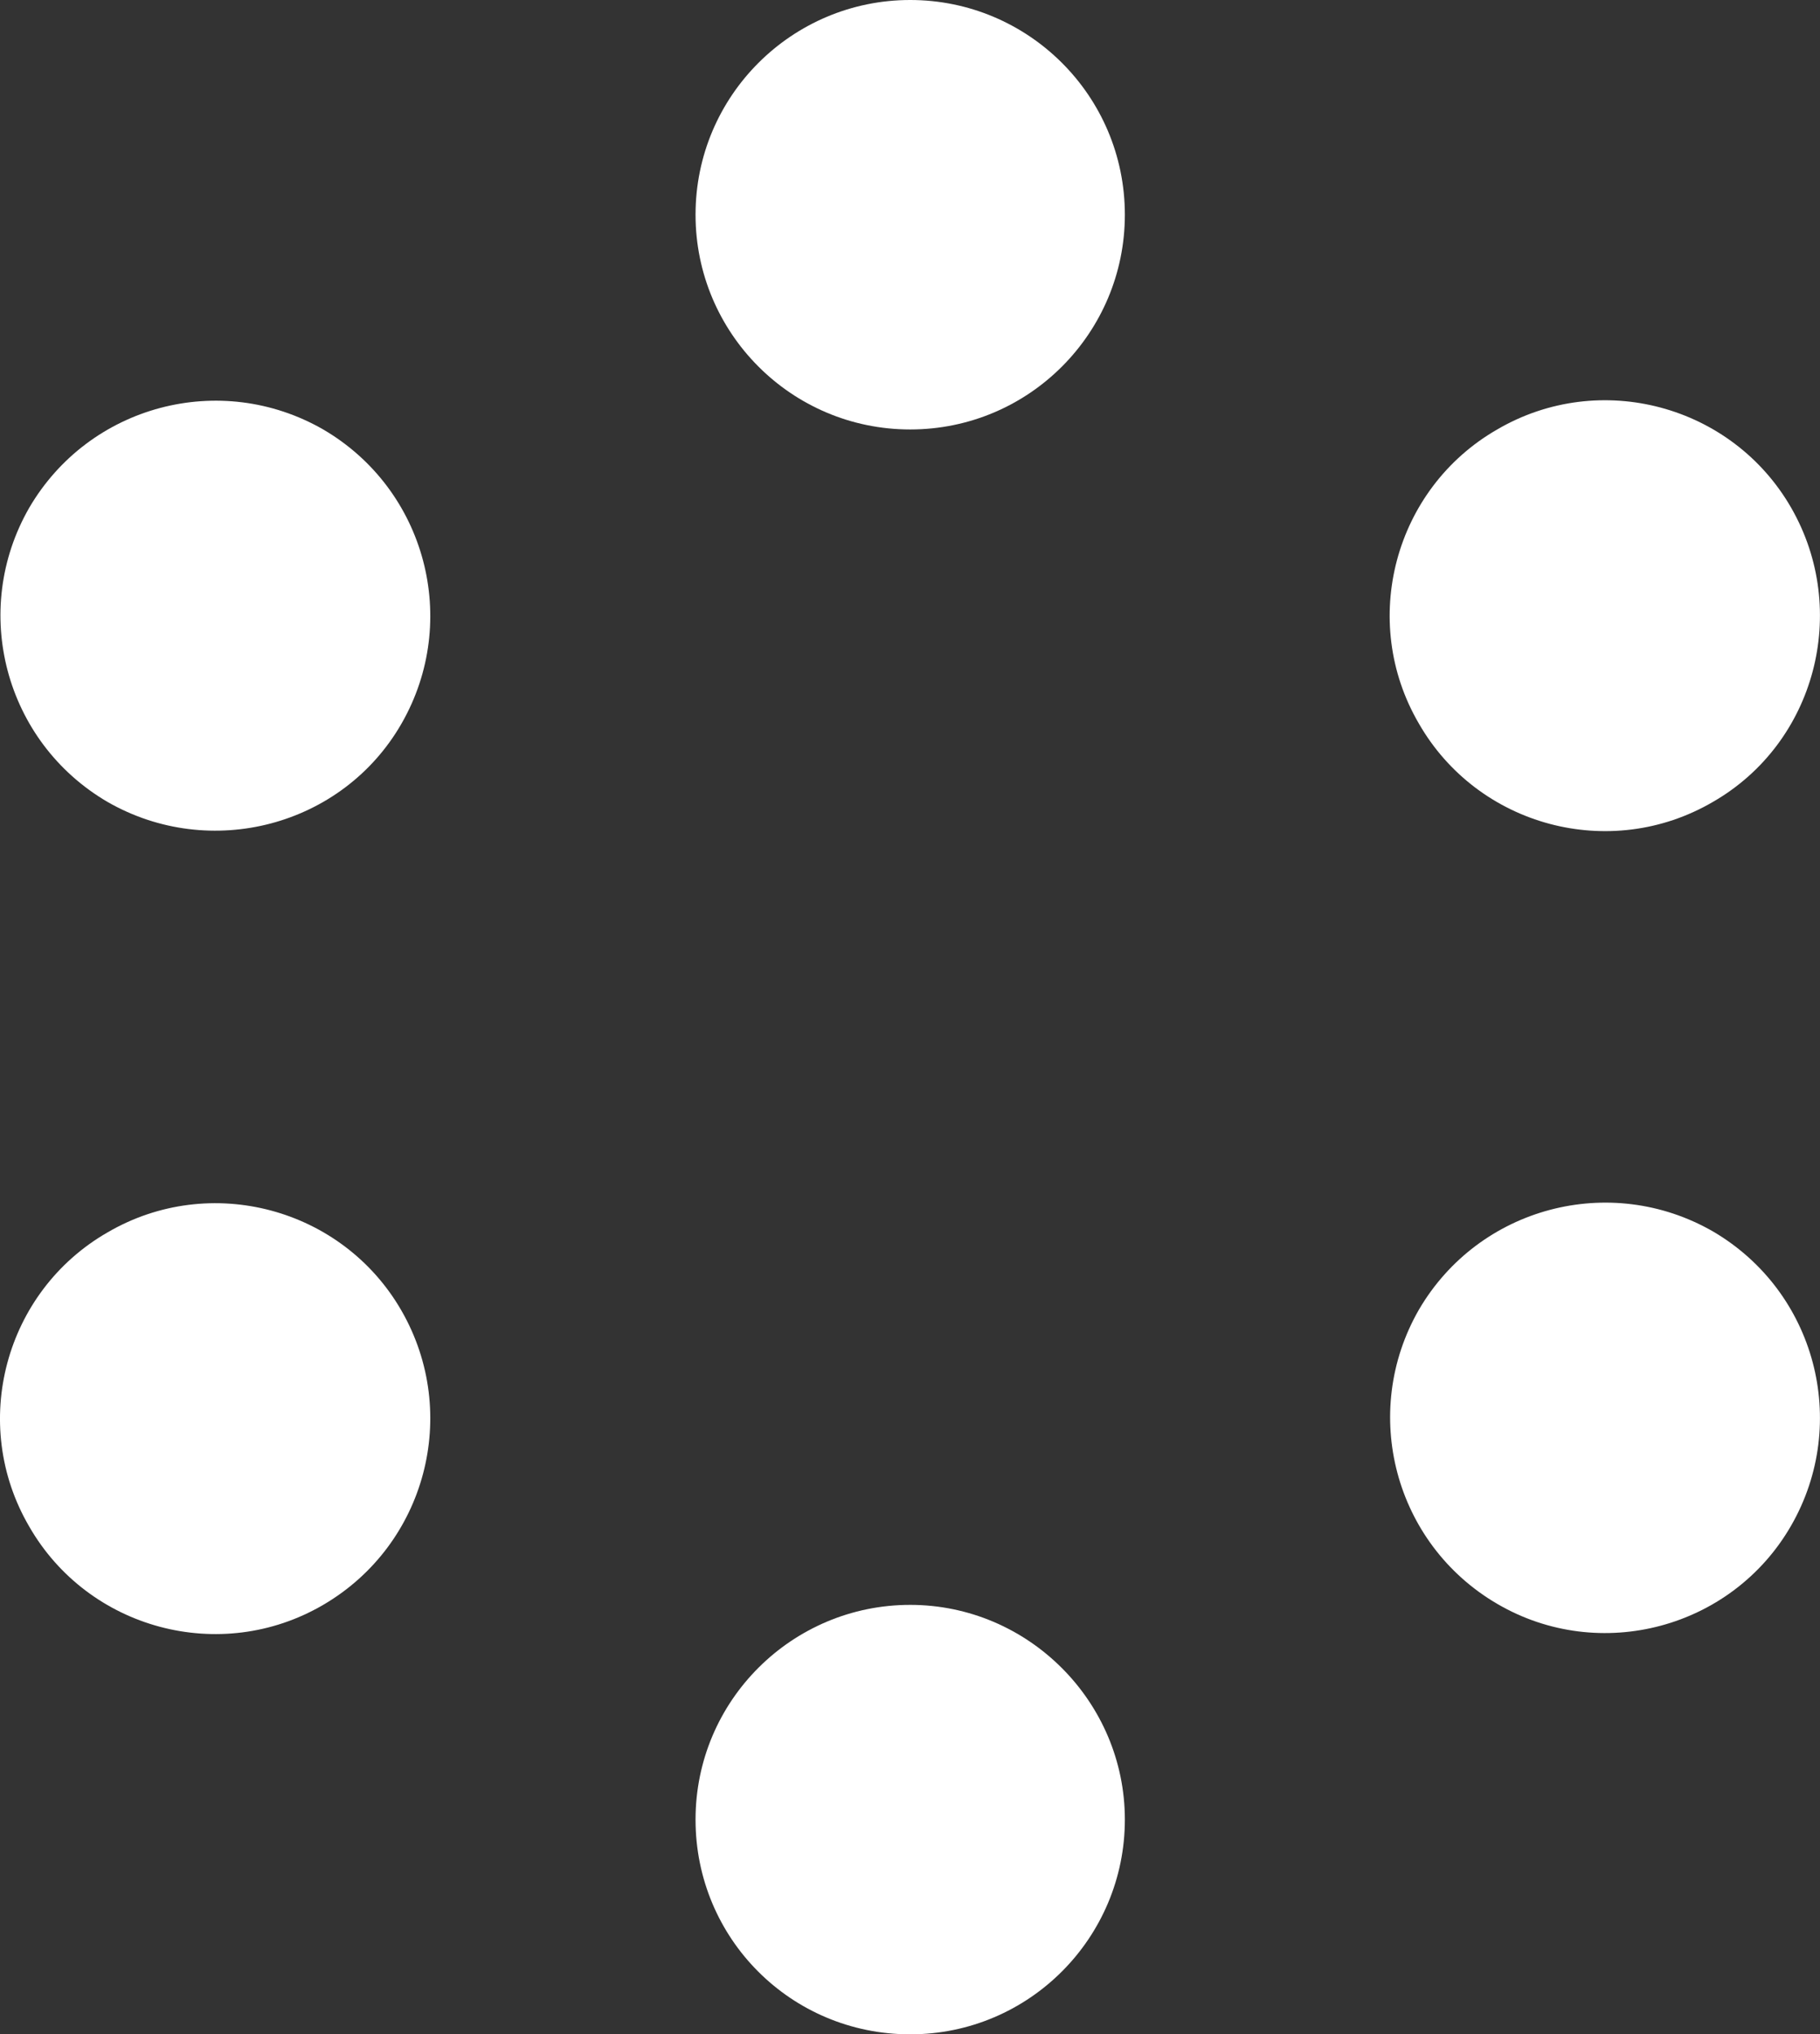
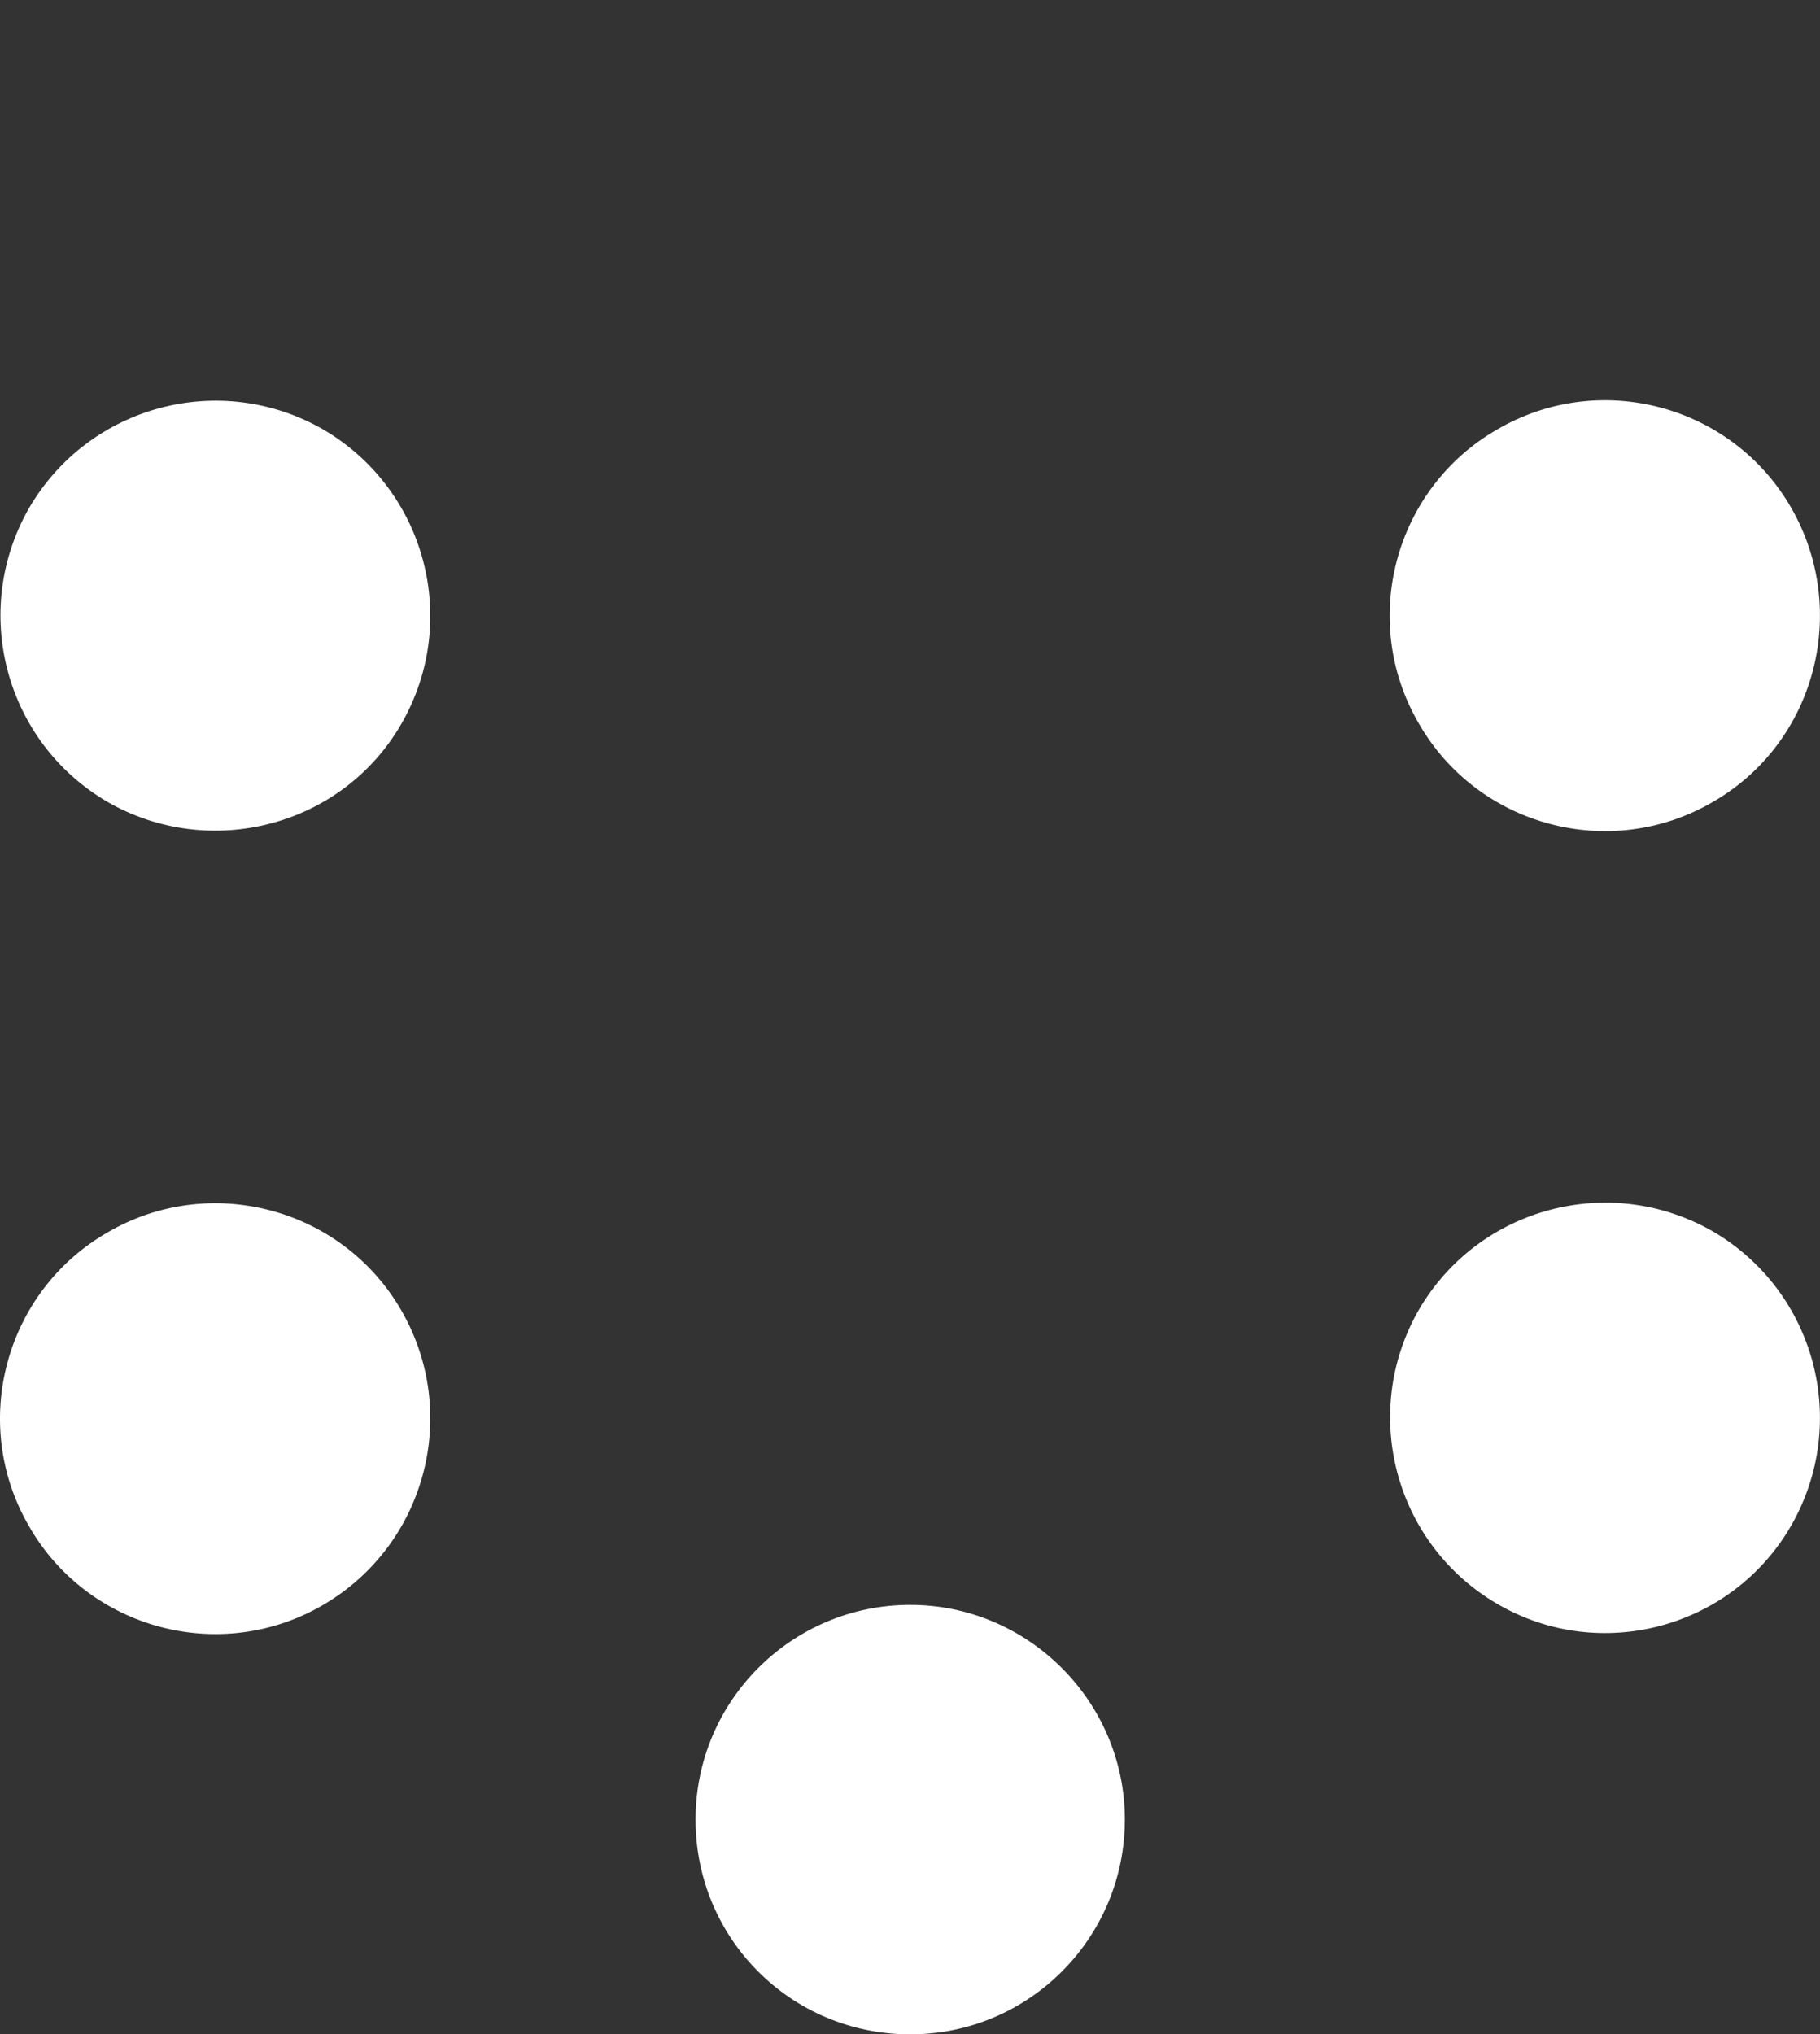
<svg xmlns="http://www.w3.org/2000/svg" xmlns:ns1="http://sodipodi.sourceforge.net/DTD/sodipodi-0.dtd" xmlns:ns2="http://www.inkscape.org/namespaces/inkscape" version="1.1" id="Warstwa_1" x="0px" y="0px" viewBox="0 0 17.89 19.99" xml:space="preserve" ns1:docname="EU-02.svg" width="17.89" height="19.99" ns2:version="1.3.2 (091e20e, 2023-11-25, custom)">
  <rect x="0" y="0" width="17.89" height="19.99" fill="#333333" stroke="none" />
  <defs id="defs6" />
  <ns1:namedview id="namedview6" pagecolor="#ffffff" bordercolor="#000000" borderopacity="0.25" ns2:showpageshadow="2" ns2:pageopacity="0.0" ns2:pagecheckerboard="0" ns2:deskcolor="#d1d1d1" ns2:zoom="19.8" ns2:cx="8.7626263" ns2:cy="9.7222222" ns2:window-width="1920" ns2:window-height="1129" ns2:window-x="1912" ns2:window-y="-8" ns2:window-maximized="1" ns2:current-layer="Warstwa_1" />
  <style type="text/css" id="style1">
	.st36{fill:#ffffff;}
</style>
  <g id="g6" transform="translate(-18.733,-12.79)">
-     <path class="st36" d="m 27.68,17.01 c 1.17,0 2.11,-0.95 2.11,-2.11 0,-1.17 -0.95,-2.11 -2.11,-2.11 -1.16,0 -2.11,0.94 -2.11,2.11 0,1.16 0.94,2.11 2.11,2.11" id="path1" />
    <path class="st36" d="m 22.68,19.9 c 0.58,-1.01 0.24,-2.3 -0.77,-2.89 -1.01,-0.58 -2.3,-0.24 -2.89,0.77 -0.58,1.01 -0.24,2.3 0.77,2.89 1.01,0.58 2.31,0.24 2.89,-0.77" id="path2" />
    <path class="st36" d="M 22.68,25.67 C 22.1,24.66 20.8,24.31 19.79,24.9 c -1.01,0.58 -1.36,1.88 -0.77,2.89 0.58,1.01 1.88,1.36 2.89,0.77 1.01,-0.59 1.35,-1.88 0.77,-2.89" id="path3" />
    <path class="st36" d="m 27.68,32.78 c 1.17,0 2.11,-0.95 2.11,-2.11 0,-1.16 -0.95,-2.11 -2.11,-2.11 -1.16,0 -2.11,0.94 -2.11,2.11 0,1.17 0.94,2.11 2.11,2.11" id="path4" />
    <path class="st36" d="m 36.34,27.78 c 0.58,-1.01 0.24,-2.3 -0.77,-2.89 -1.01,-0.58 -2.3,-0.24 -2.89,0.77 -0.58,1.01 -0.24,2.3 0.77,2.89 1.01,0.59 2.31,0.24 2.89,-0.77" id="path5" />
    <path class="st36" d="m 36.34,17.78 c -0.58,-1.01 -1.88,-1.36 -2.89,-0.77 -1.01,0.58 -1.36,1.88 -0.77,2.89 0.58,1.01 1.88,1.36 2.89,0.77 1.01,-0.58 1.35,-1.88 0.77,-2.89" id="path6" />
  </g>
</svg>